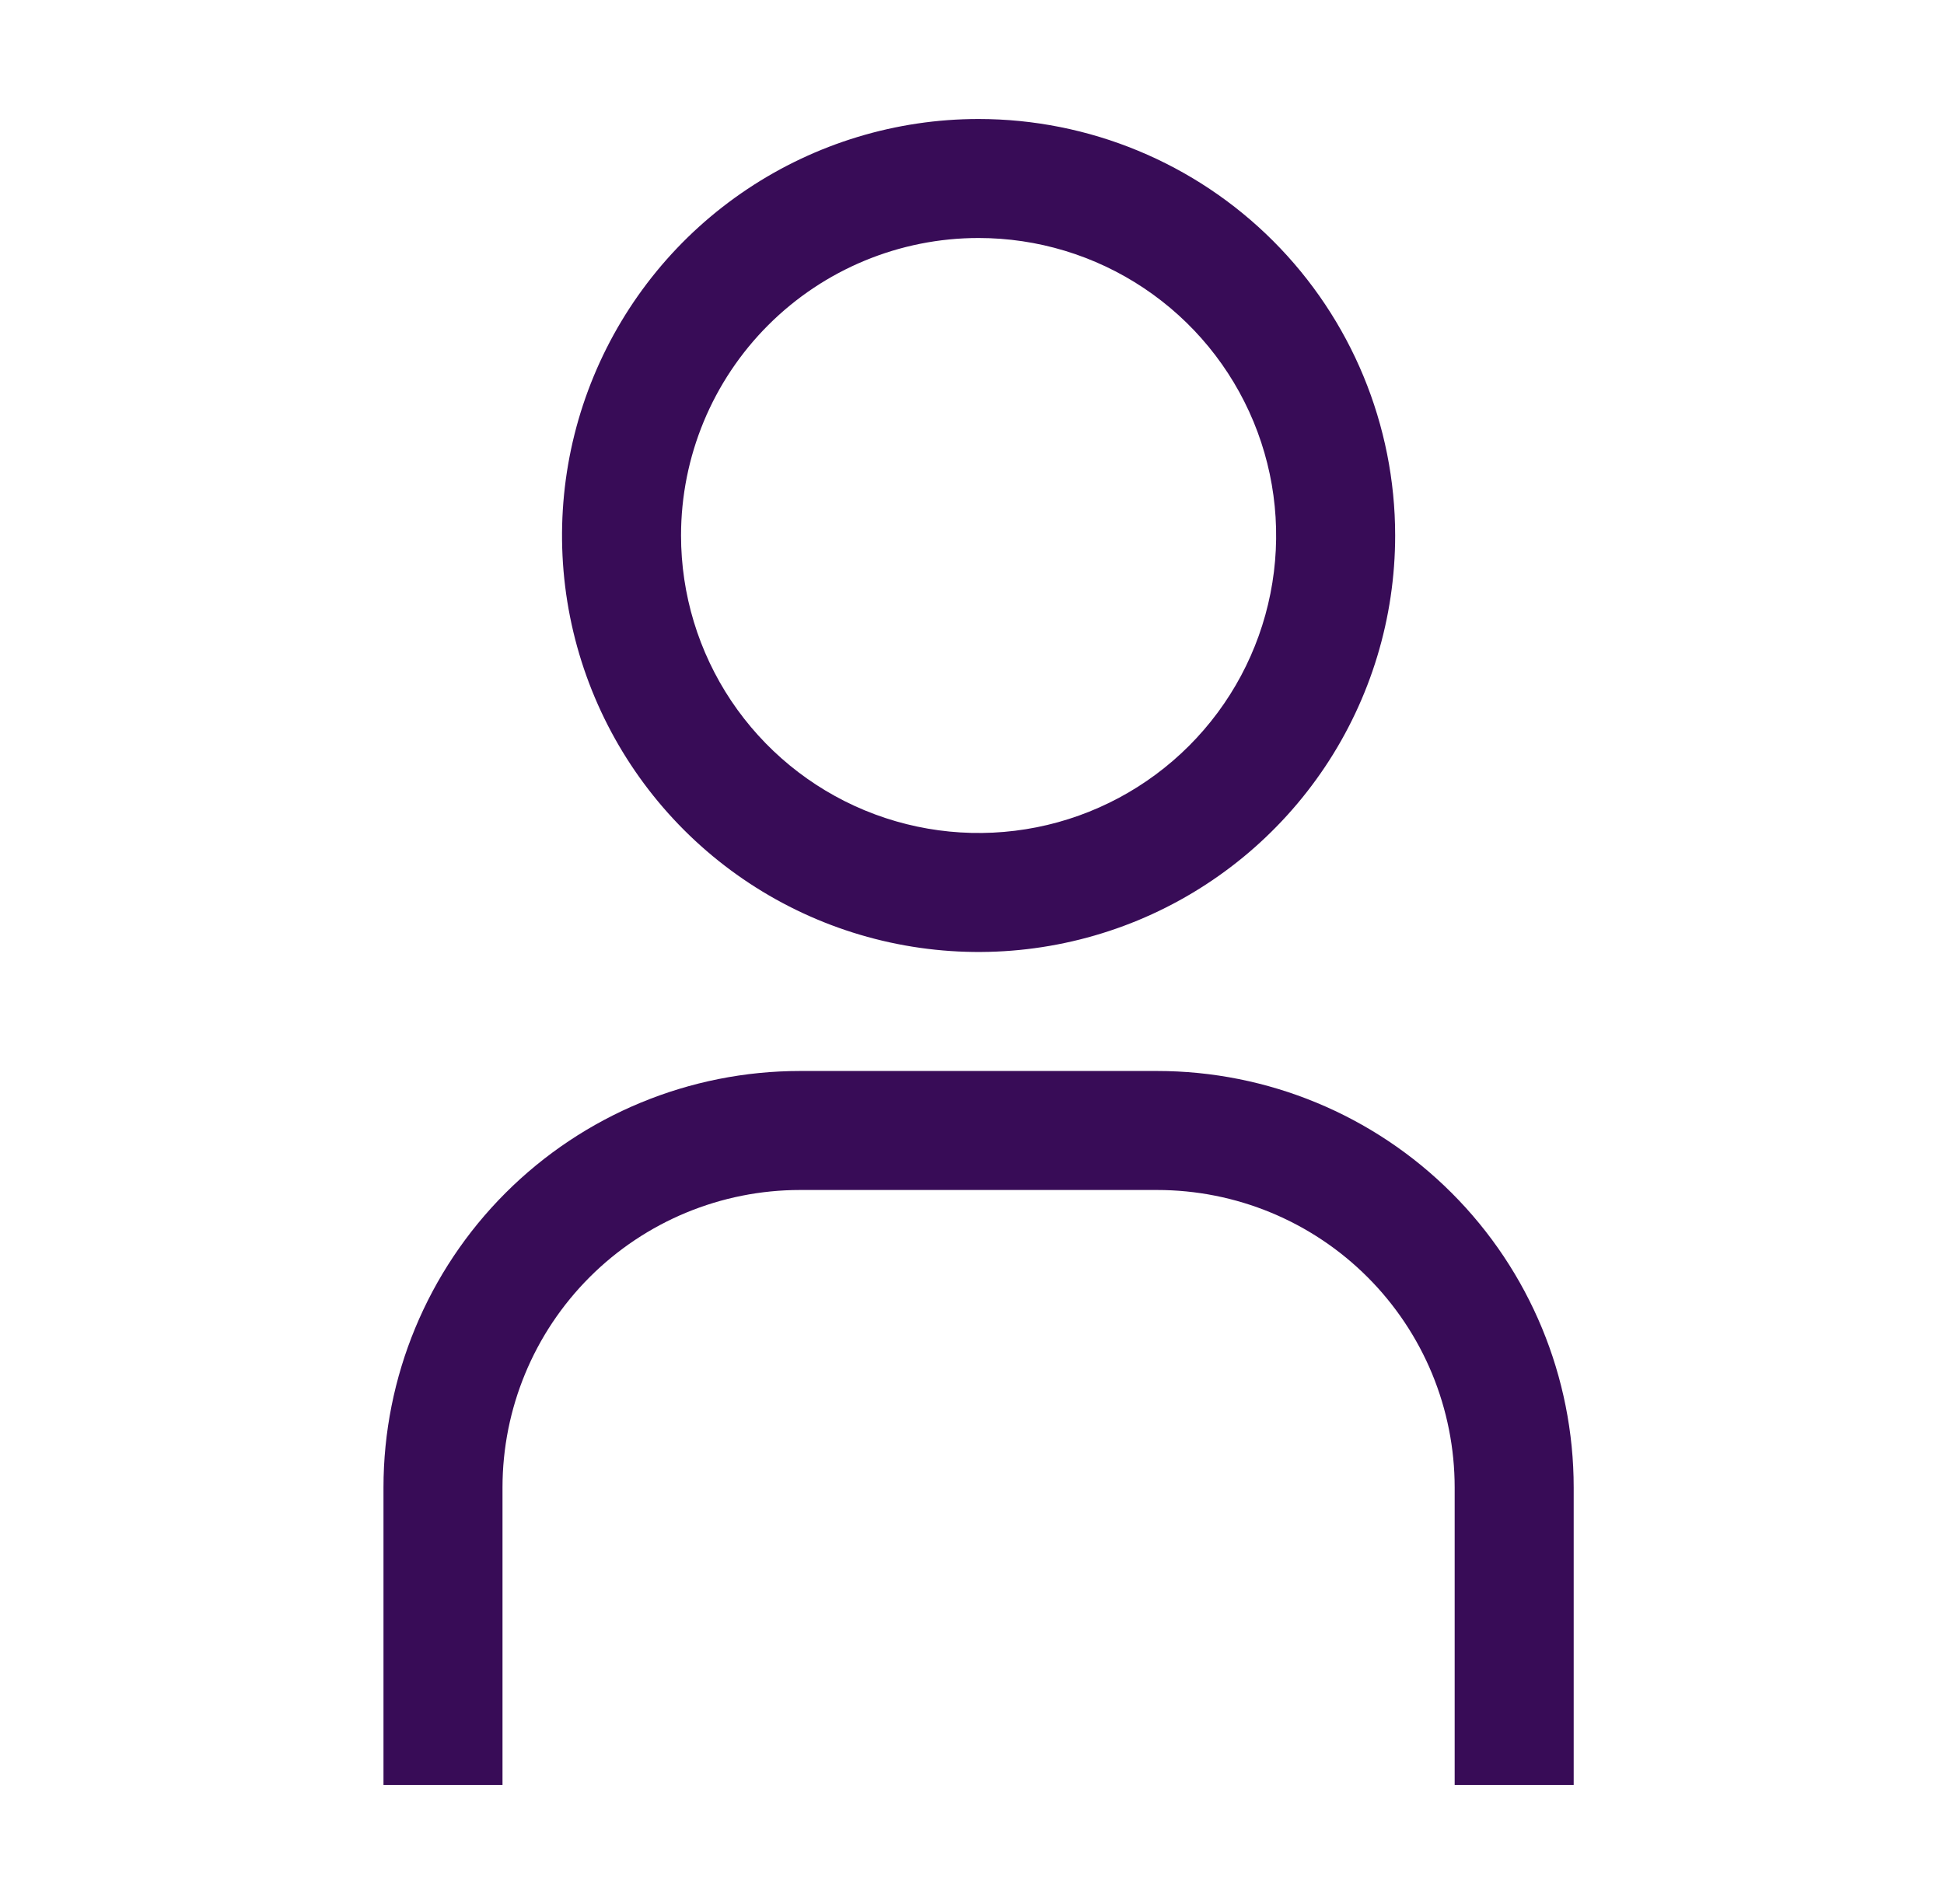
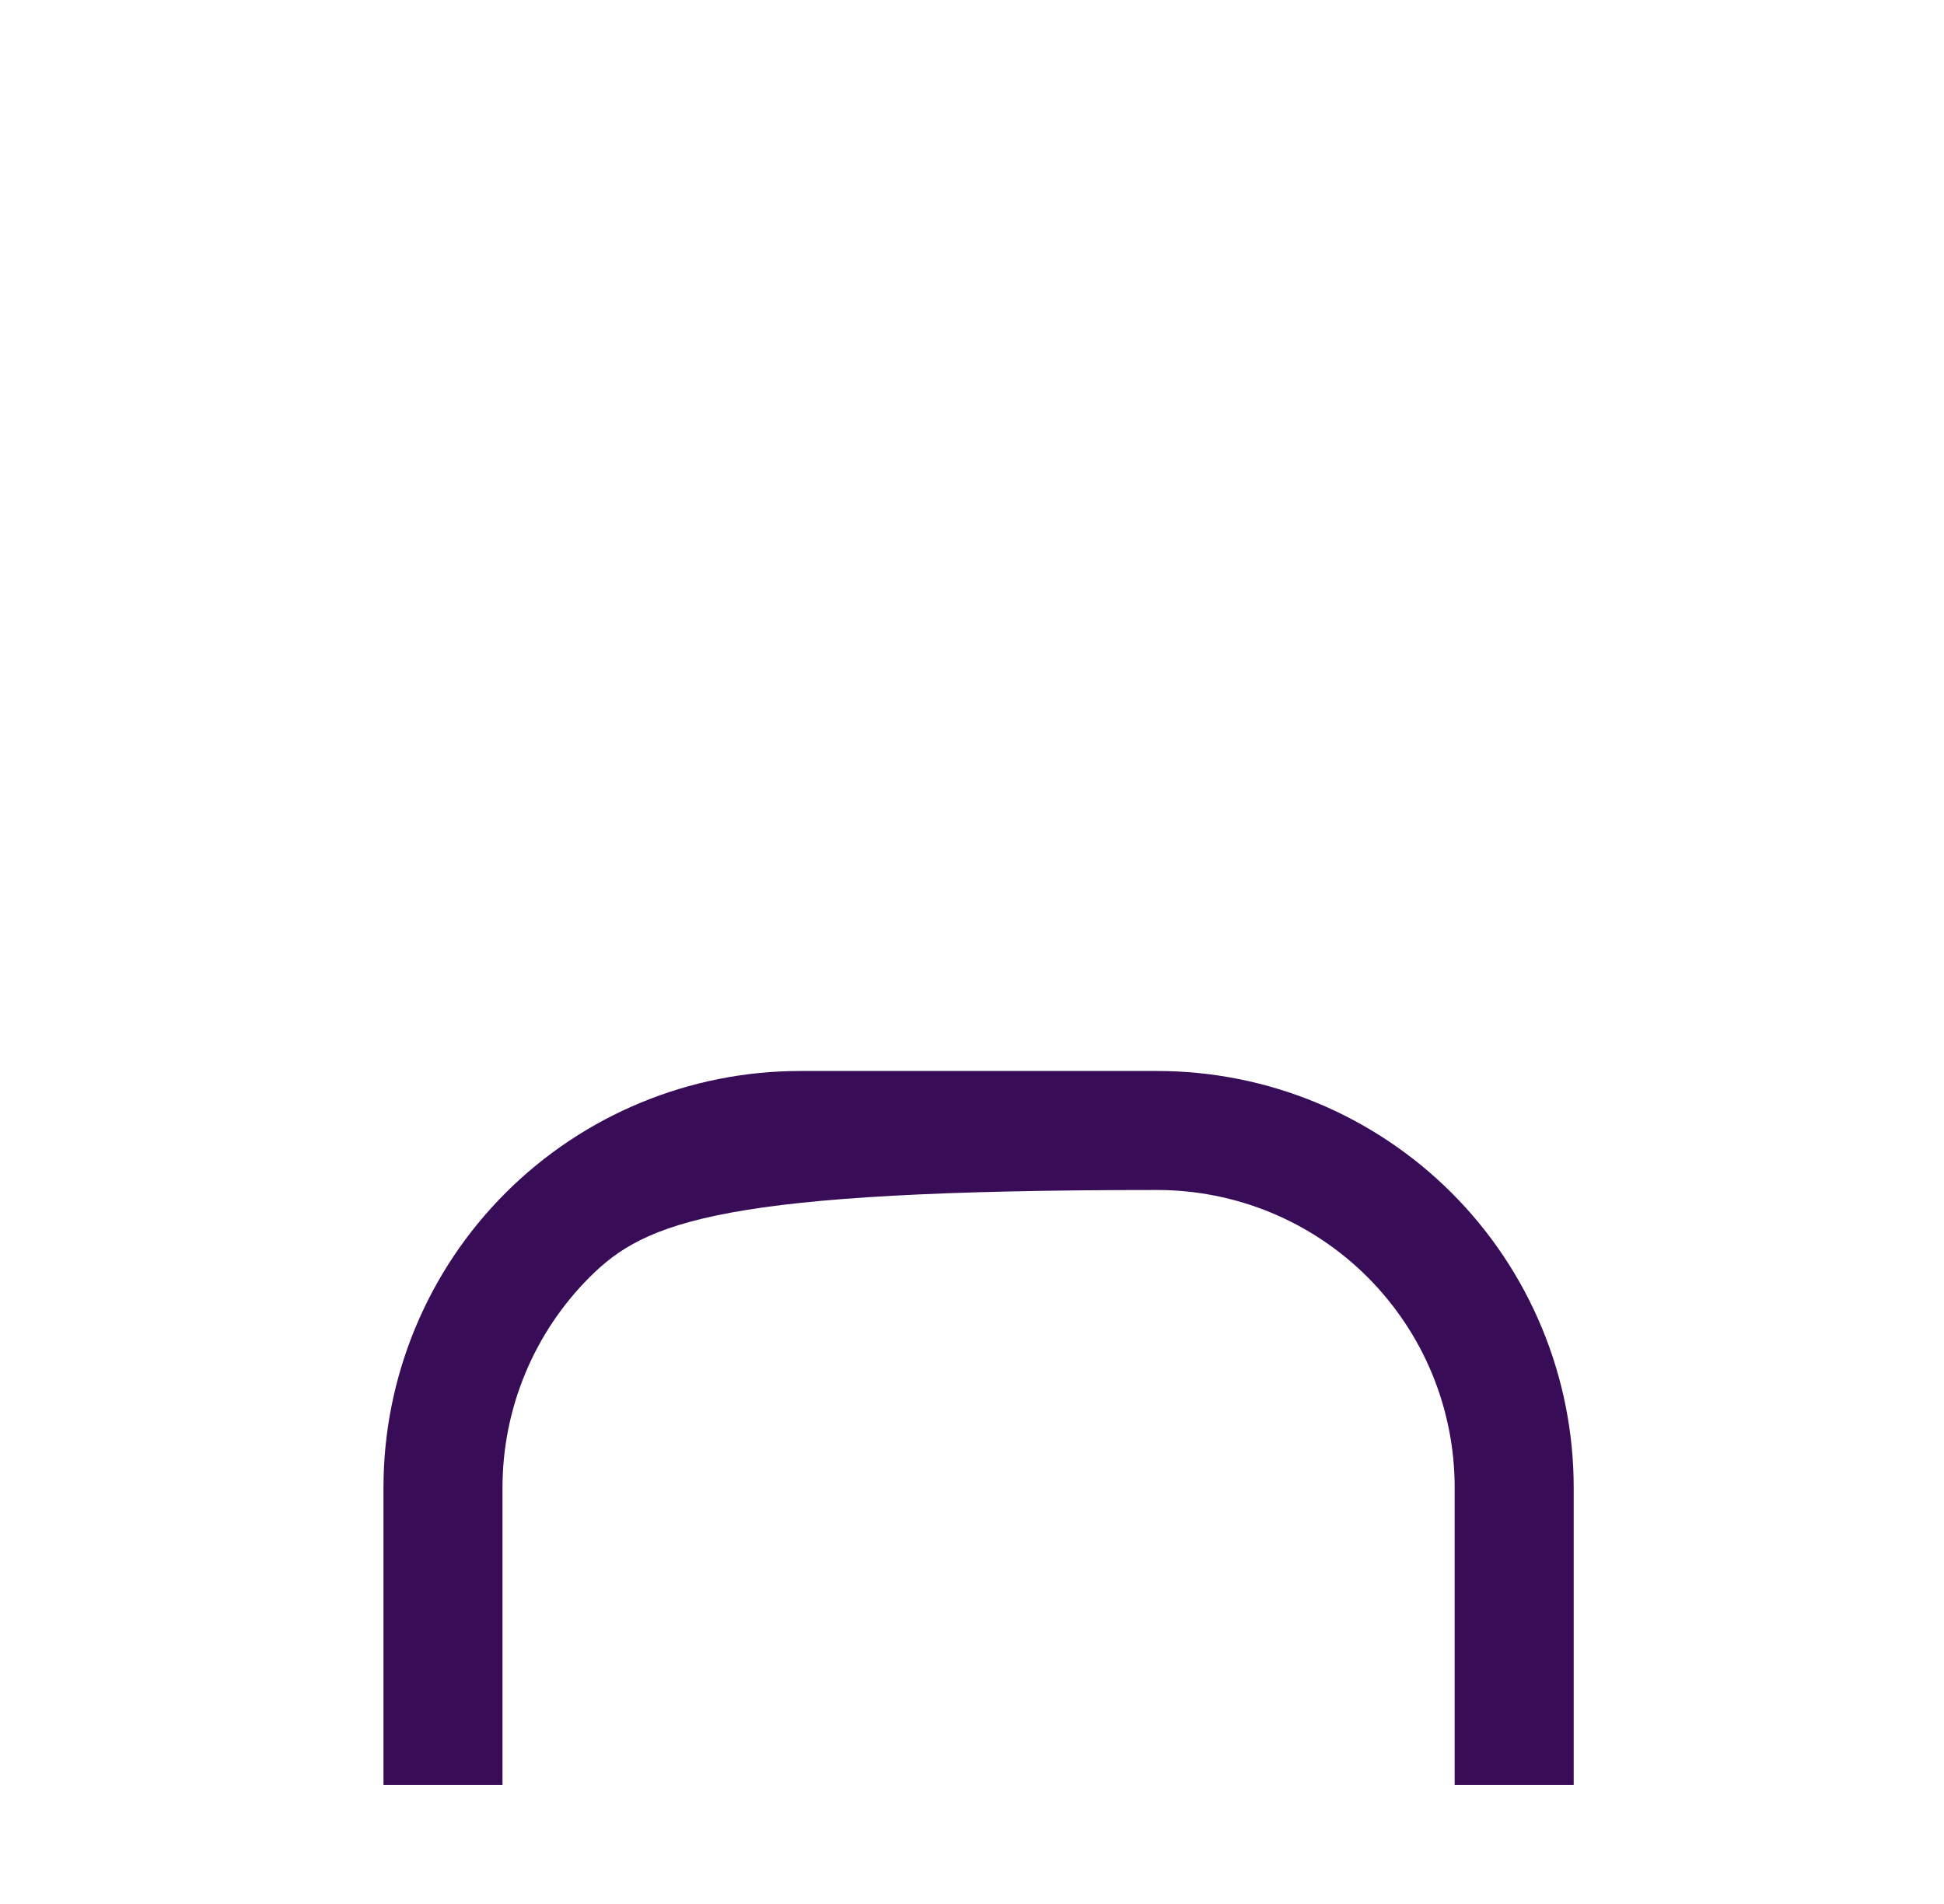
<svg xmlns="http://www.w3.org/2000/svg" width="49" height="48" viewBox="0 0 49 48" fill="none">
-   <path d="M24.666 6C26.15 6 27.6 6.44 28.833 7.264C30.067 8.088 31.028 9.259 31.596 10.63C32.163 12 32.312 13.508 32.022 14.963C31.733 16.418 31.019 17.754 29.97 18.803C28.921 19.852 27.584 20.567 26.13 20.856C24.675 21.145 23.167 20.997 21.796 20.429C20.426 19.861 19.255 18.9 18.43 17.667C17.606 16.433 17.166 14.983 17.166 13.5C17.166 11.511 17.957 9.603 19.363 8.197C20.77 6.79 22.677 6 24.666 6ZM24.666 3C22.59 3 20.56 3.616 18.833 4.77C17.106 5.923 15.761 7.563 14.966 9.482C14.171 11.4 13.963 13.512 14.368 15.548C14.773 17.585 15.773 19.456 17.242 20.925C18.71 22.393 20.581 23.393 22.618 23.798C24.655 24.203 26.766 23.995 28.685 23.201C30.603 22.406 32.243 21.06 33.397 19.334C34.551 17.607 35.166 15.577 35.166 13.5C35.166 10.715 34.06 8.045 32.091 6.075C30.122 4.106 27.451 3 24.666 3Z" fill="#380C57" />
-   <path d="M39.666 45H36.666V37.5C36.666 36.515 36.472 35.54 36.096 34.63C35.719 33.72 35.166 32.893 34.47 32.197C33.773 31.5 32.947 30.948 32.037 30.571C31.127 30.194 30.151 30 29.166 30H20.166C18.177 30 16.27 30.79 14.863 32.197C13.457 33.603 12.666 35.511 12.666 37.5V45H9.666V37.5C9.666 34.715 10.773 32.044 12.742 30.075C14.711 28.106 17.382 27 20.166 27H29.166C31.951 27 34.622 28.106 36.591 30.075C38.56 32.044 39.666 34.715 39.666 37.5V45Z" fill="#380C57" />
+   <path d="M39.666 45H36.666V37.5C36.666 36.515 36.472 35.54 36.096 34.63C35.719 33.72 35.166 32.893 34.47 32.197C33.773 31.5 32.947 30.948 32.037 30.571C31.127 30.194 30.151 30 29.166 30C18.177 30 16.27 30.79 14.863 32.197C13.457 33.603 12.666 35.511 12.666 37.5V45H9.666V37.5C9.666 34.715 10.773 32.044 12.742 30.075C14.711 28.106 17.382 27 20.166 27H29.166C31.951 27 34.622 28.106 36.591 30.075C38.56 32.044 39.666 34.715 39.666 37.5V45Z" fill="#380C57" />
</svg>